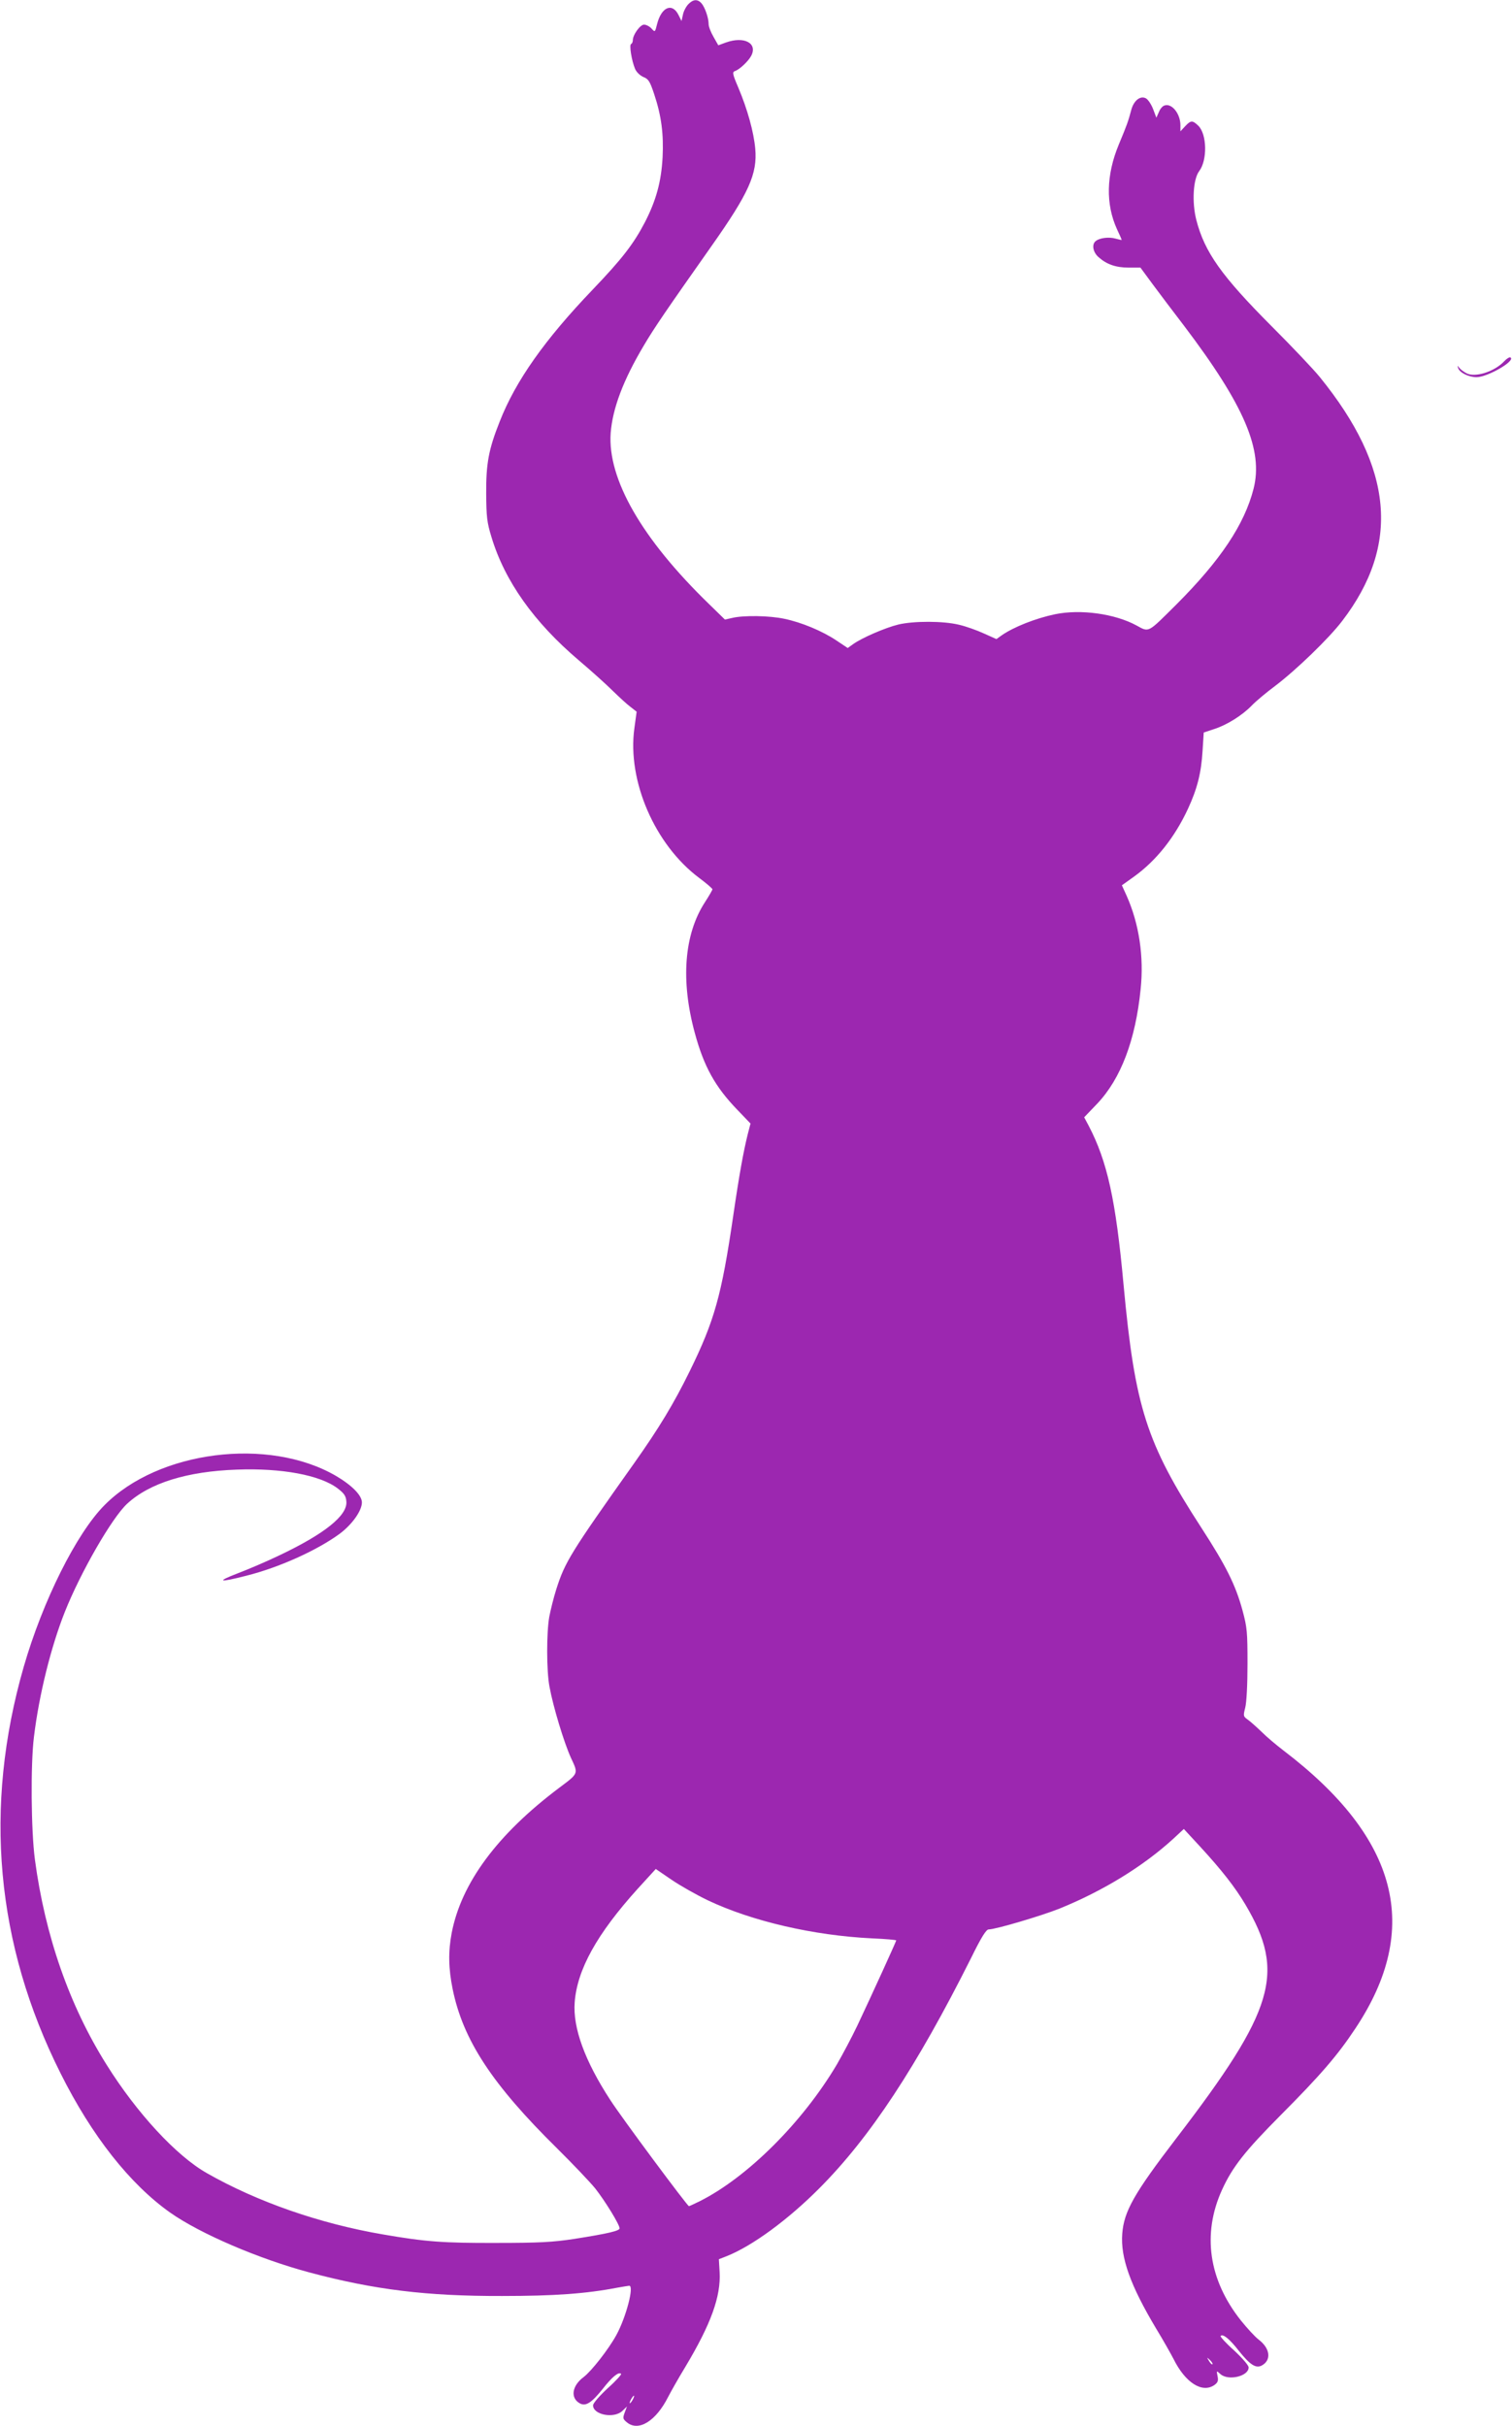
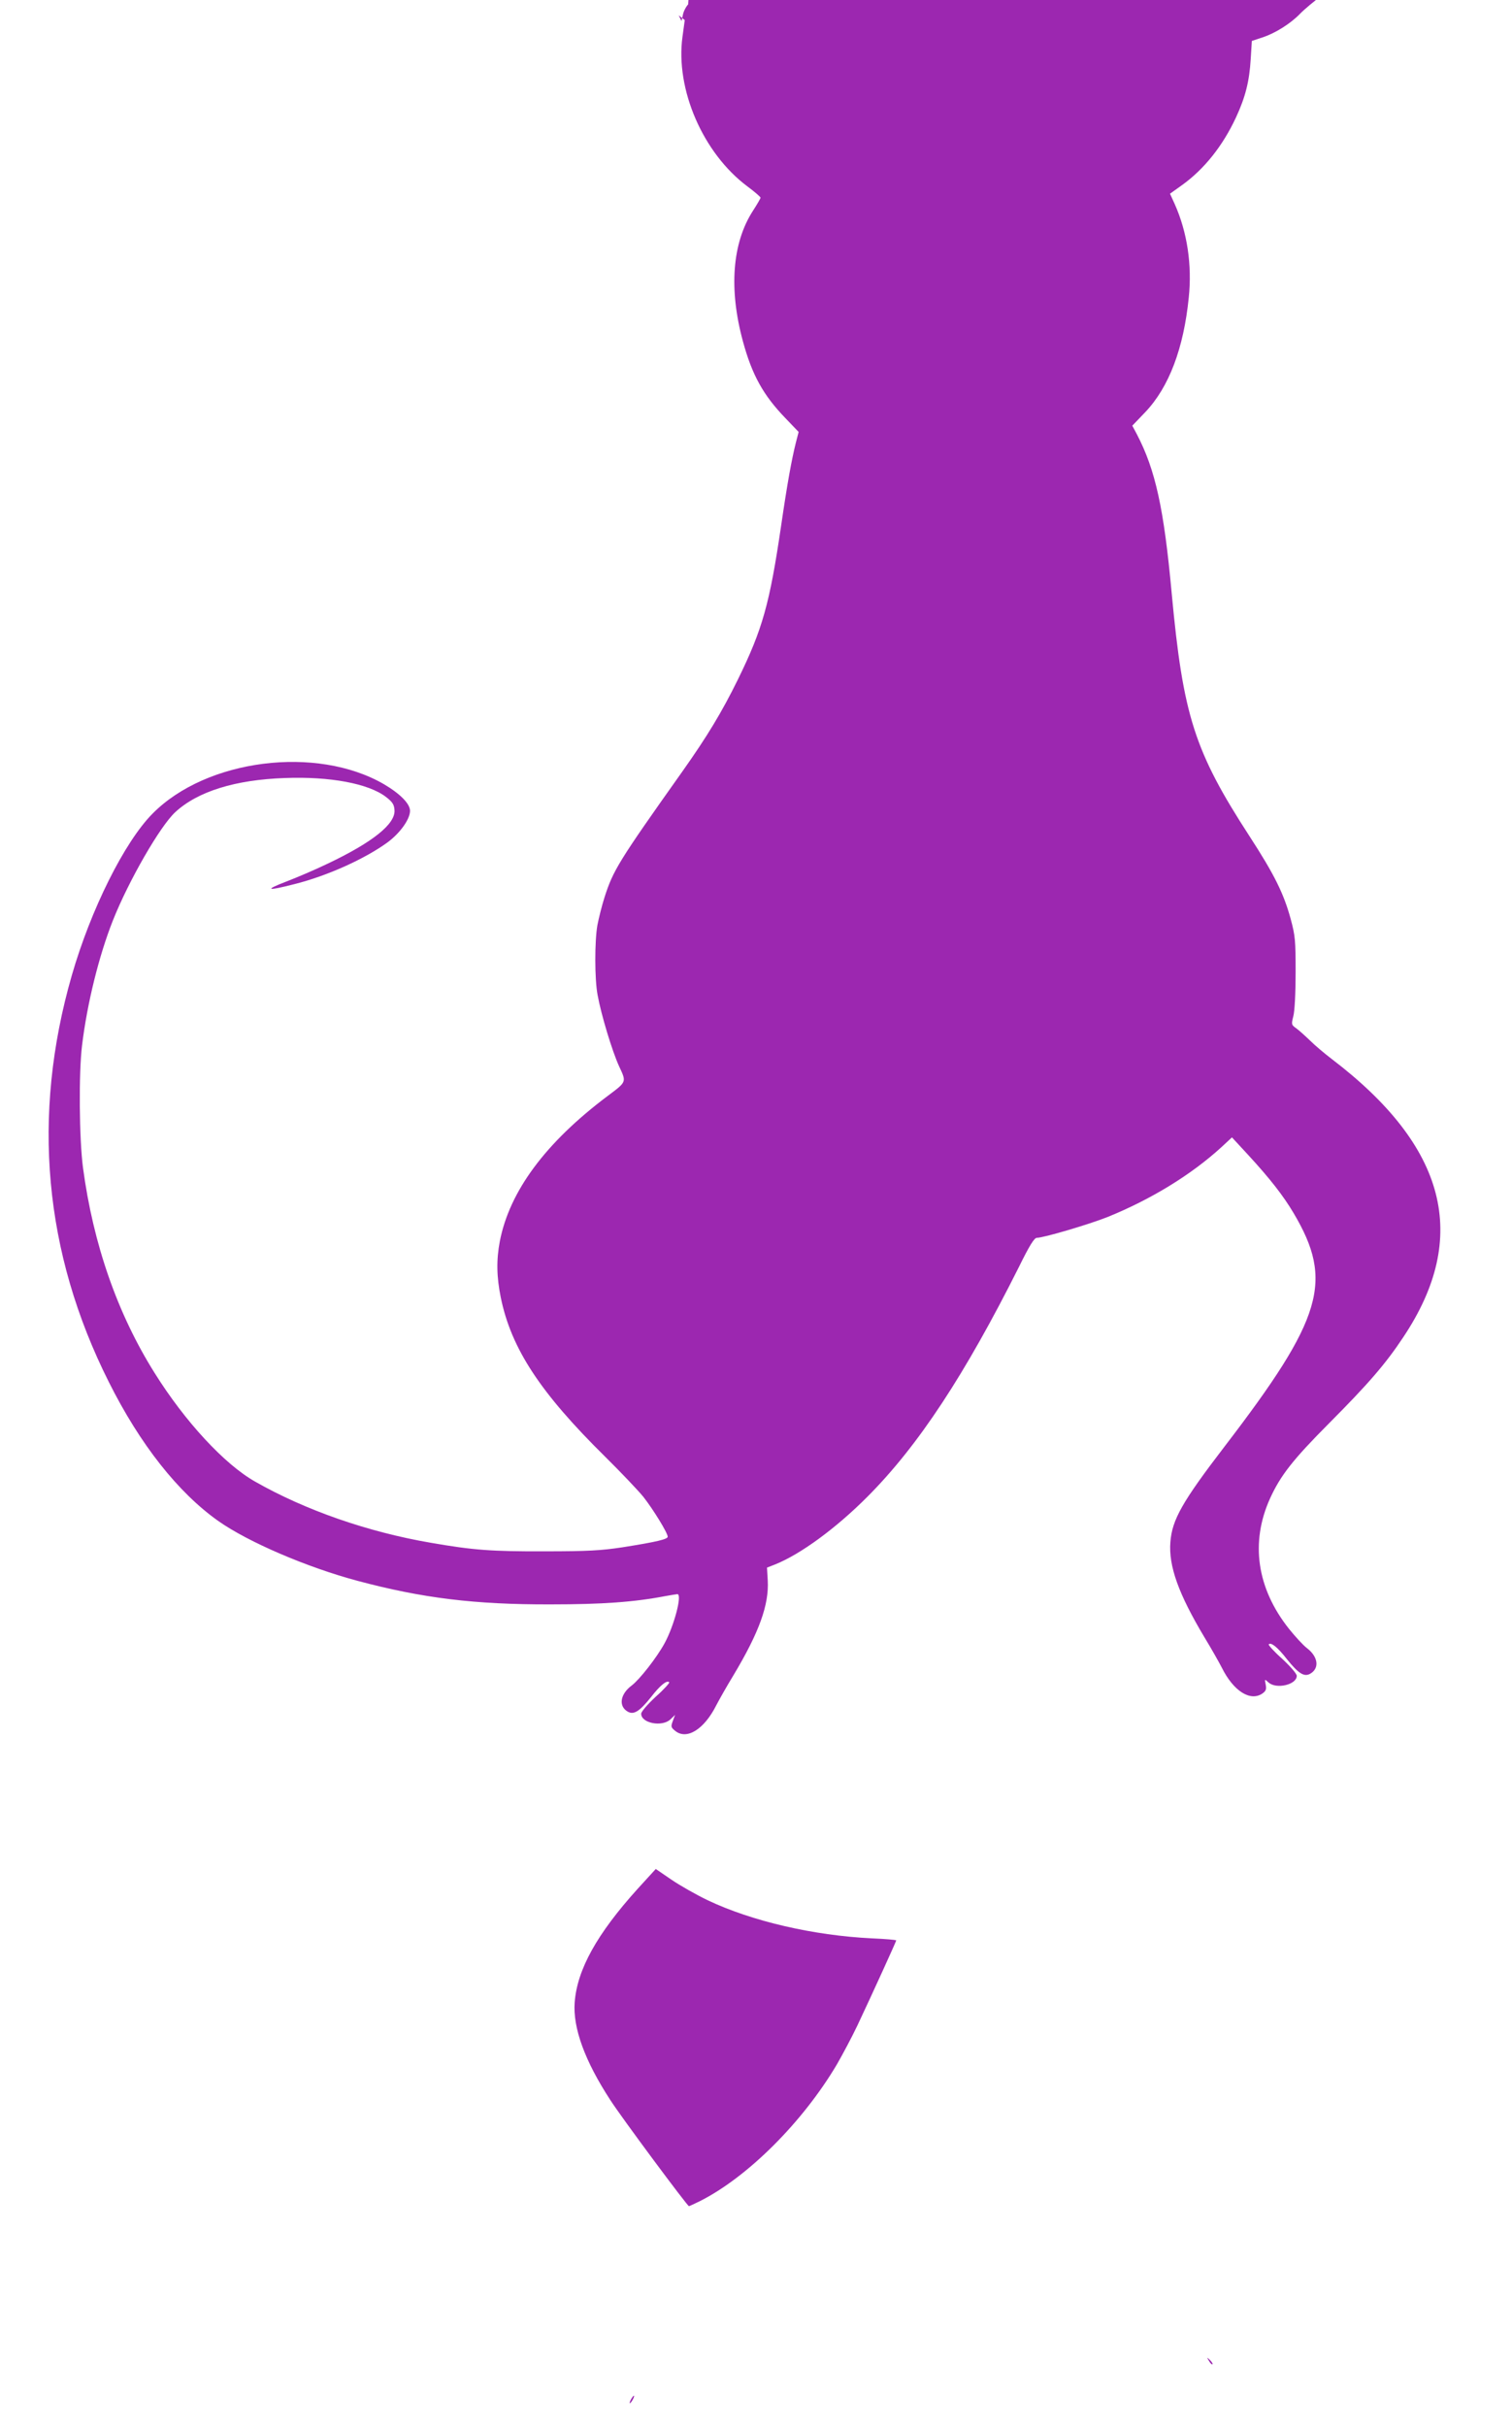
<svg xmlns="http://www.w3.org/2000/svg" version="1.0" width="798pt" height="1280pt" viewBox="0 0 798 1280" preserveAspectRatio="xMidYMid meet">
  <g transform="translate(0,1280) scale(0.1,-0.1)" fill="#9c27b0" stroke="none">
-     <path d="M3632 12777 c-12 -13 -25 -38 -28 -56 l-7 -32 -15 30 c-33 69 -91 45 -114 -46 -11 -44 -11 -44 -30 -23 -10 11 -28 20 -39 20 -20 0 -59 -53 -59 -82 0 -9 -4 -18 -9 -20 -11 -3 2 -87 21 -132 7 -16 25 -34 43 -42 28 -11 35 -23 58 -92 38 -114 50 -210 44 -332 -7 -129 -34 -227 -93 -342 -60 -115 -120 -193 -275 -355 -254 -265 -408 -483 -492 -698 -58 -146 -72 -221 -71 -380 1 -122 4 -151 28 -229 70 -232 224 -449 462 -651 65 -55 145 -127 178 -160 34 -33 76 -72 94 -85 l32 -25 -12 -88 c-38 -277 108 -614 342 -789 39 -29 70 -56 70 -60 0 -4 -18 -35 -40 -69 -110 -170 -128 -414 -53 -689 48 -177 107 -284 225 -406 l69 -72 -15 -58 c-22 -89 -44 -208 -77 -434 -61 -415 -98 -548 -229 -815 -84 -171 -162 -300 -293 -485 -337 -475 -365 -521 -411 -665 -14 -44 -30 -109 -37 -145 -15 -84 -15 -286 1 -369 19 -105 77 -296 113 -375 40 -86 42 -81 -62 -159 -327 -246 -516 -502 -567 -765 -19 -99 -17 -189 5 -297 55 -269 208 -502 551 -840 83 -82 174 -178 201 -211 52 -66 129 -191 129 -211 0 -13 -56 -27 -240 -56 -113 -17 -181 -21 -410 -21 -280 -1 -375 6 -600 45 -333 57 -663 172 -928 323 -161 91 -370 317 -530 573 -196 312 -324 679 -378 1083 -20 152 -23 499 -5 645 27 223 90 476 163 660 84 211 249 497 329 571 118 109 316 171 579 180 237 9 440 -29 532 -99 35 -27 44 -40 46 -70 6 -73 -115 -170 -353 -283 -66 -32 -165 -74 -220 -95 -117 -45 -100 -50 44 -13 173 43 374 134 493 221 66 49 118 122 118 166 0 37 -52 90 -137 140 -356 207 -938 133 -1222 -155 -148 -149 -326 -506 -426 -853 -213 -740 -148 -1462 195 -2145 165 -330 366 -584 578 -734 159 -112 470 -245 736 -316 341 -91 617 -125 1016 -124 275 0 443 12 609 44 29 5 58 10 62 10 27 0 -17 -167 -68 -260 -41 -75 -131 -190 -173 -222 -62 -46 -71 -111 -19 -139 31 -16 61 3 121 78 49 63 84 91 96 78 3 -3 -28 -38 -71 -76 -44 -41 -77 -79 -77 -90 0 -50 110 -71 154 -30 l25 24 -12 -32 c-11 -30 -10 -34 12 -52 61 -50 153 7 217 134 15 29 55 100 91 159 136 227 188 372 181 500 l-4 68 41 16 c136 54 325 193 490 359 268 269 513 642 799 1212 56 114 81 153 94 153 36 0 276 71 374 110 229 93 440 222 600 368 l56 52 85 -92 c116 -126 186 -216 240 -307 213 -359 155 -555 -364 -1232 -223 -291 -277 -386 -286 -504 -10 -127 43 -274 180 -503 36 -59 76 -130 91 -159 62 -125 151 -181 215 -137 18 13 22 22 17 47 -6 30 -6 30 15 11 41 -37 149 -12 149 35 0 11 -33 49 -77 90 -43 38 -74 73 -71 76 12 13 47 -15 96 -78 60 -75 90 -94 121 -78 52 28 45 90 -15 136 -20 15 -62 61 -95 102 -170 214 -205 456 -100 688 55 121 121 205 310 395 210 211 300 315 394 457 352 528 228 1005 -379 1467 -38 29 -89 72 -114 97 -25 24 -57 53 -72 64 -27 19 -27 21 -16 65 7 27 12 120 12 230 0 169 -2 193 -26 282 -37 136 -87 236 -218 438 -290 447 -350 635 -410 1280 -41 449 -86 652 -184 840 l-24 45 69 72 c125 132 202 336 229 604 18 172 -8 345 -74 493 l-25 55 63 45 c117 84 215 206 286 359 49 106 70 189 77 307 l6 95 54 18 c67 21 150 73 200 125 21 22 76 68 123 103 110 83 285 252 354 343 307 401 270 808 -118 1286 -33 41 -148 162 -255 269 -264 265 -353 390 -397 560 -24 94 -17 216 15 258 44 58 41 194 -4 239 -31 30 -40 30 -70 -2 l-25 -27 0 32 c0 62 -47 119 -85 104 -10 -3 -23 -19 -29 -35 l-13 -29 -17 45 c-10 26 -27 51 -38 57 -30 16 -65 -12 -78 -63 -15 -57 -22 -77 -65 -180 -67 -161 -70 -315 -10 -447 14 -29 25 -55 25 -57 0 -1 -15 2 -32 7 -35 10 -85 4 -105 -13 -22 -17 -15 -58 14 -84 42 -38 91 -56 160 -56 l62 0 64 -87 c35 -47 110 -147 167 -221 318 -420 418 -655 366 -859 -48 -188 -175 -378 -407 -610 -154 -153 -143 -148 -211 -111 -114 62 -295 87 -430 59 -101 -21 -218 -67 -281 -111 l-28 -20 -67 30 c-37 17 -96 38 -132 46 -83 20 -237 20 -318 1 -67 -16 -193 -70 -240 -104 l-28 -20 -60 40 c-75 50 -183 95 -274 114 -79 17 -214 19 -274 5 l-40 -9 -84 82 c-355 344 -536 660 -519 902 10 130 66 279 175 462 56 95 118 185 356 523 199 282 244 383 232 516 -8 88 -41 207 -89 321 -31 72 -33 83 -18 88 24 8 71 52 86 81 34 66 -37 104 -133 70 l-41 -15 -25 44 c-14 24 -26 54 -26 68 0 32 -19 88 -38 110 -21 23 -44 21 -70 -6z m103 -10003 c234 -111 559 -186 866 -201 71 -3 129 -8 129 -11 0 -5 -127 -284 -205 -449 -29 -61 -78 -153 -108 -205 -180 -304 -471 -595 -724 -722 -29 -14 -54 -26 -57 -26 -8 0 -356 468 -415 560 -135 207 -198 381 -188 515 13 173 117 361 333 600 l95 104 82 -56 c45 -31 132 -80 192 -109z m2664 -2448 c-3 -3 -11 5 -18 17 -13 21 -12 21 5 5 10 -10 16 -20 13 -22z m-3059 -186 c-6 -11 -13 -20 -16 -20 -2 0 0 9 6 20 6 11 13 20 16 20 2 0 0 -9 -6 -20z" />
-     <path d="M7939 10894 c-51 -55 -155 -88 -200 -63 -13 7 -30 19 -37 28 -11 14 -11 14 -6 -2 9 -24 56 -47 97 -47 58 0 207 86 179 104 -5 3 -20 -6 -33 -20z" />
+     <path d="M3632 12777 c-12 -13 -25 -38 -28 -56 l-7 -32 -15 30 l32 -25 -12 -88 c-38 -277 108 -614 342 -789 39 -29 70 -56 70 -60 0 -4 -18 -35 -40 -69 -110 -170 -128 -414 -53 -689 48 -177 107 -284 225 -406 l69 -72 -15 -58 c-22 -89 -44 -208 -77 -434 -61 -415 -98 -548 -229 -815 -84 -171 -162 -300 -293 -485 -337 -475 -365 -521 -411 -665 -14 -44 -30 -109 -37 -145 -15 -84 -15 -286 1 -369 19 -105 77 -296 113 -375 40 -86 42 -81 -62 -159 -327 -246 -516 -502 -567 -765 -19 -99 -17 -189 5 -297 55 -269 208 -502 551 -840 83 -82 174 -178 201 -211 52 -66 129 -191 129 -211 0 -13 -56 -27 -240 -56 -113 -17 -181 -21 -410 -21 -280 -1 -375 6 -600 45 -333 57 -663 172 -928 323 -161 91 -370 317 -530 573 -196 312 -324 679 -378 1083 -20 152 -23 499 -5 645 27 223 90 476 163 660 84 211 249 497 329 571 118 109 316 171 579 180 237 9 440 -29 532 -99 35 -27 44 -40 46 -70 6 -73 -115 -170 -353 -283 -66 -32 -165 -74 -220 -95 -117 -45 -100 -50 44 -13 173 43 374 134 493 221 66 49 118 122 118 166 0 37 -52 90 -137 140 -356 207 -938 133 -1222 -155 -148 -149 -326 -506 -426 -853 -213 -740 -148 -1462 195 -2145 165 -330 366 -584 578 -734 159 -112 470 -245 736 -316 341 -91 617 -125 1016 -124 275 0 443 12 609 44 29 5 58 10 62 10 27 0 -17 -167 -68 -260 -41 -75 -131 -190 -173 -222 -62 -46 -71 -111 -19 -139 31 -16 61 3 121 78 49 63 84 91 96 78 3 -3 -28 -38 -71 -76 -44 -41 -77 -79 -77 -90 0 -50 110 -71 154 -30 l25 24 -12 -32 c-11 -30 -10 -34 12 -52 61 -50 153 7 217 134 15 29 55 100 91 159 136 227 188 372 181 500 l-4 68 41 16 c136 54 325 193 490 359 268 269 513 642 799 1212 56 114 81 153 94 153 36 0 276 71 374 110 229 93 440 222 600 368 l56 52 85 -92 c116 -126 186 -216 240 -307 213 -359 155 -555 -364 -1232 -223 -291 -277 -386 -286 -504 -10 -127 43 -274 180 -503 36 -59 76 -130 91 -159 62 -125 151 -181 215 -137 18 13 22 22 17 47 -6 30 -6 30 15 11 41 -37 149 -12 149 35 0 11 -33 49 -77 90 -43 38 -74 73 -71 76 12 13 47 -15 96 -78 60 -75 90 -94 121 -78 52 28 45 90 -15 136 -20 15 -62 61 -95 102 -170 214 -205 456 -100 688 55 121 121 205 310 395 210 211 300 315 394 457 352 528 228 1005 -379 1467 -38 29 -89 72 -114 97 -25 24 -57 53 -72 64 -27 19 -27 21 -16 65 7 27 12 120 12 230 0 169 -2 193 -26 282 -37 136 -87 236 -218 438 -290 447 -350 635 -410 1280 -41 449 -86 652 -184 840 l-24 45 69 72 c125 132 202 336 229 604 18 172 -8 345 -74 493 l-25 55 63 45 c117 84 215 206 286 359 49 106 70 189 77 307 l6 95 54 18 c67 21 150 73 200 125 21 22 76 68 123 103 110 83 285 252 354 343 307 401 270 808 -118 1286 -33 41 -148 162 -255 269 -264 265 -353 390 -397 560 -24 94 -17 216 15 258 44 58 41 194 -4 239 -31 30 -40 30 -70 -2 l-25 -27 0 32 c0 62 -47 119 -85 104 -10 -3 -23 -19 -29 -35 l-13 -29 -17 45 c-10 26 -27 51 -38 57 -30 16 -65 -12 -78 -63 -15 -57 -22 -77 -65 -180 -67 -161 -70 -315 -10 -447 14 -29 25 -55 25 -57 0 -1 -15 2 -32 7 -35 10 -85 4 -105 -13 -22 -17 -15 -58 14 -84 42 -38 91 -56 160 -56 l62 0 64 -87 c35 -47 110 -147 167 -221 318 -420 418 -655 366 -859 -48 -188 -175 -378 -407 -610 -154 -153 -143 -148 -211 -111 -114 62 -295 87 -430 59 -101 -21 -218 -67 -281 -111 l-28 -20 -67 30 c-37 17 -96 38 -132 46 -83 20 -237 20 -318 1 -67 -16 -193 -70 -240 -104 l-28 -20 -60 40 c-75 50 -183 95 -274 114 -79 17 -214 19 -274 5 l-40 -9 -84 82 c-355 344 -536 660 -519 902 10 130 66 279 175 462 56 95 118 185 356 523 199 282 244 383 232 516 -8 88 -41 207 -89 321 -31 72 -33 83 -18 88 24 8 71 52 86 81 34 66 -37 104 -133 70 l-41 -15 -25 44 c-14 24 -26 54 -26 68 0 32 -19 88 -38 110 -21 23 -44 21 -70 -6z m103 -10003 c234 -111 559 -186 866 -201 71 -3 129 -8 129 -11 0 -5 -127 -284 -205 -449 -29 -61 -78 -153 -108 -205 -180 -304 -471 -595 -724 -722 -29 -14 -54 -26 -57 -26 -8 0 -356 468 -415 560 -135 207 -198 381 -188 515 13 173 117 361 333 600 l95 104 82 -56 c45 -31 132 -80 192 -109z m2664 -2448 c-3 -3 -11 5 -18 17 -13 21 -12 21 5 5 10 -10 16 -20 13 -22z m-3059 -186 c-6 -11 -13 -20 -16 -20 -2 0 0 9 6 20 6 11 13 20 16 20 2 0 0 -9 -6 -20z" />
  </g>
</svg>